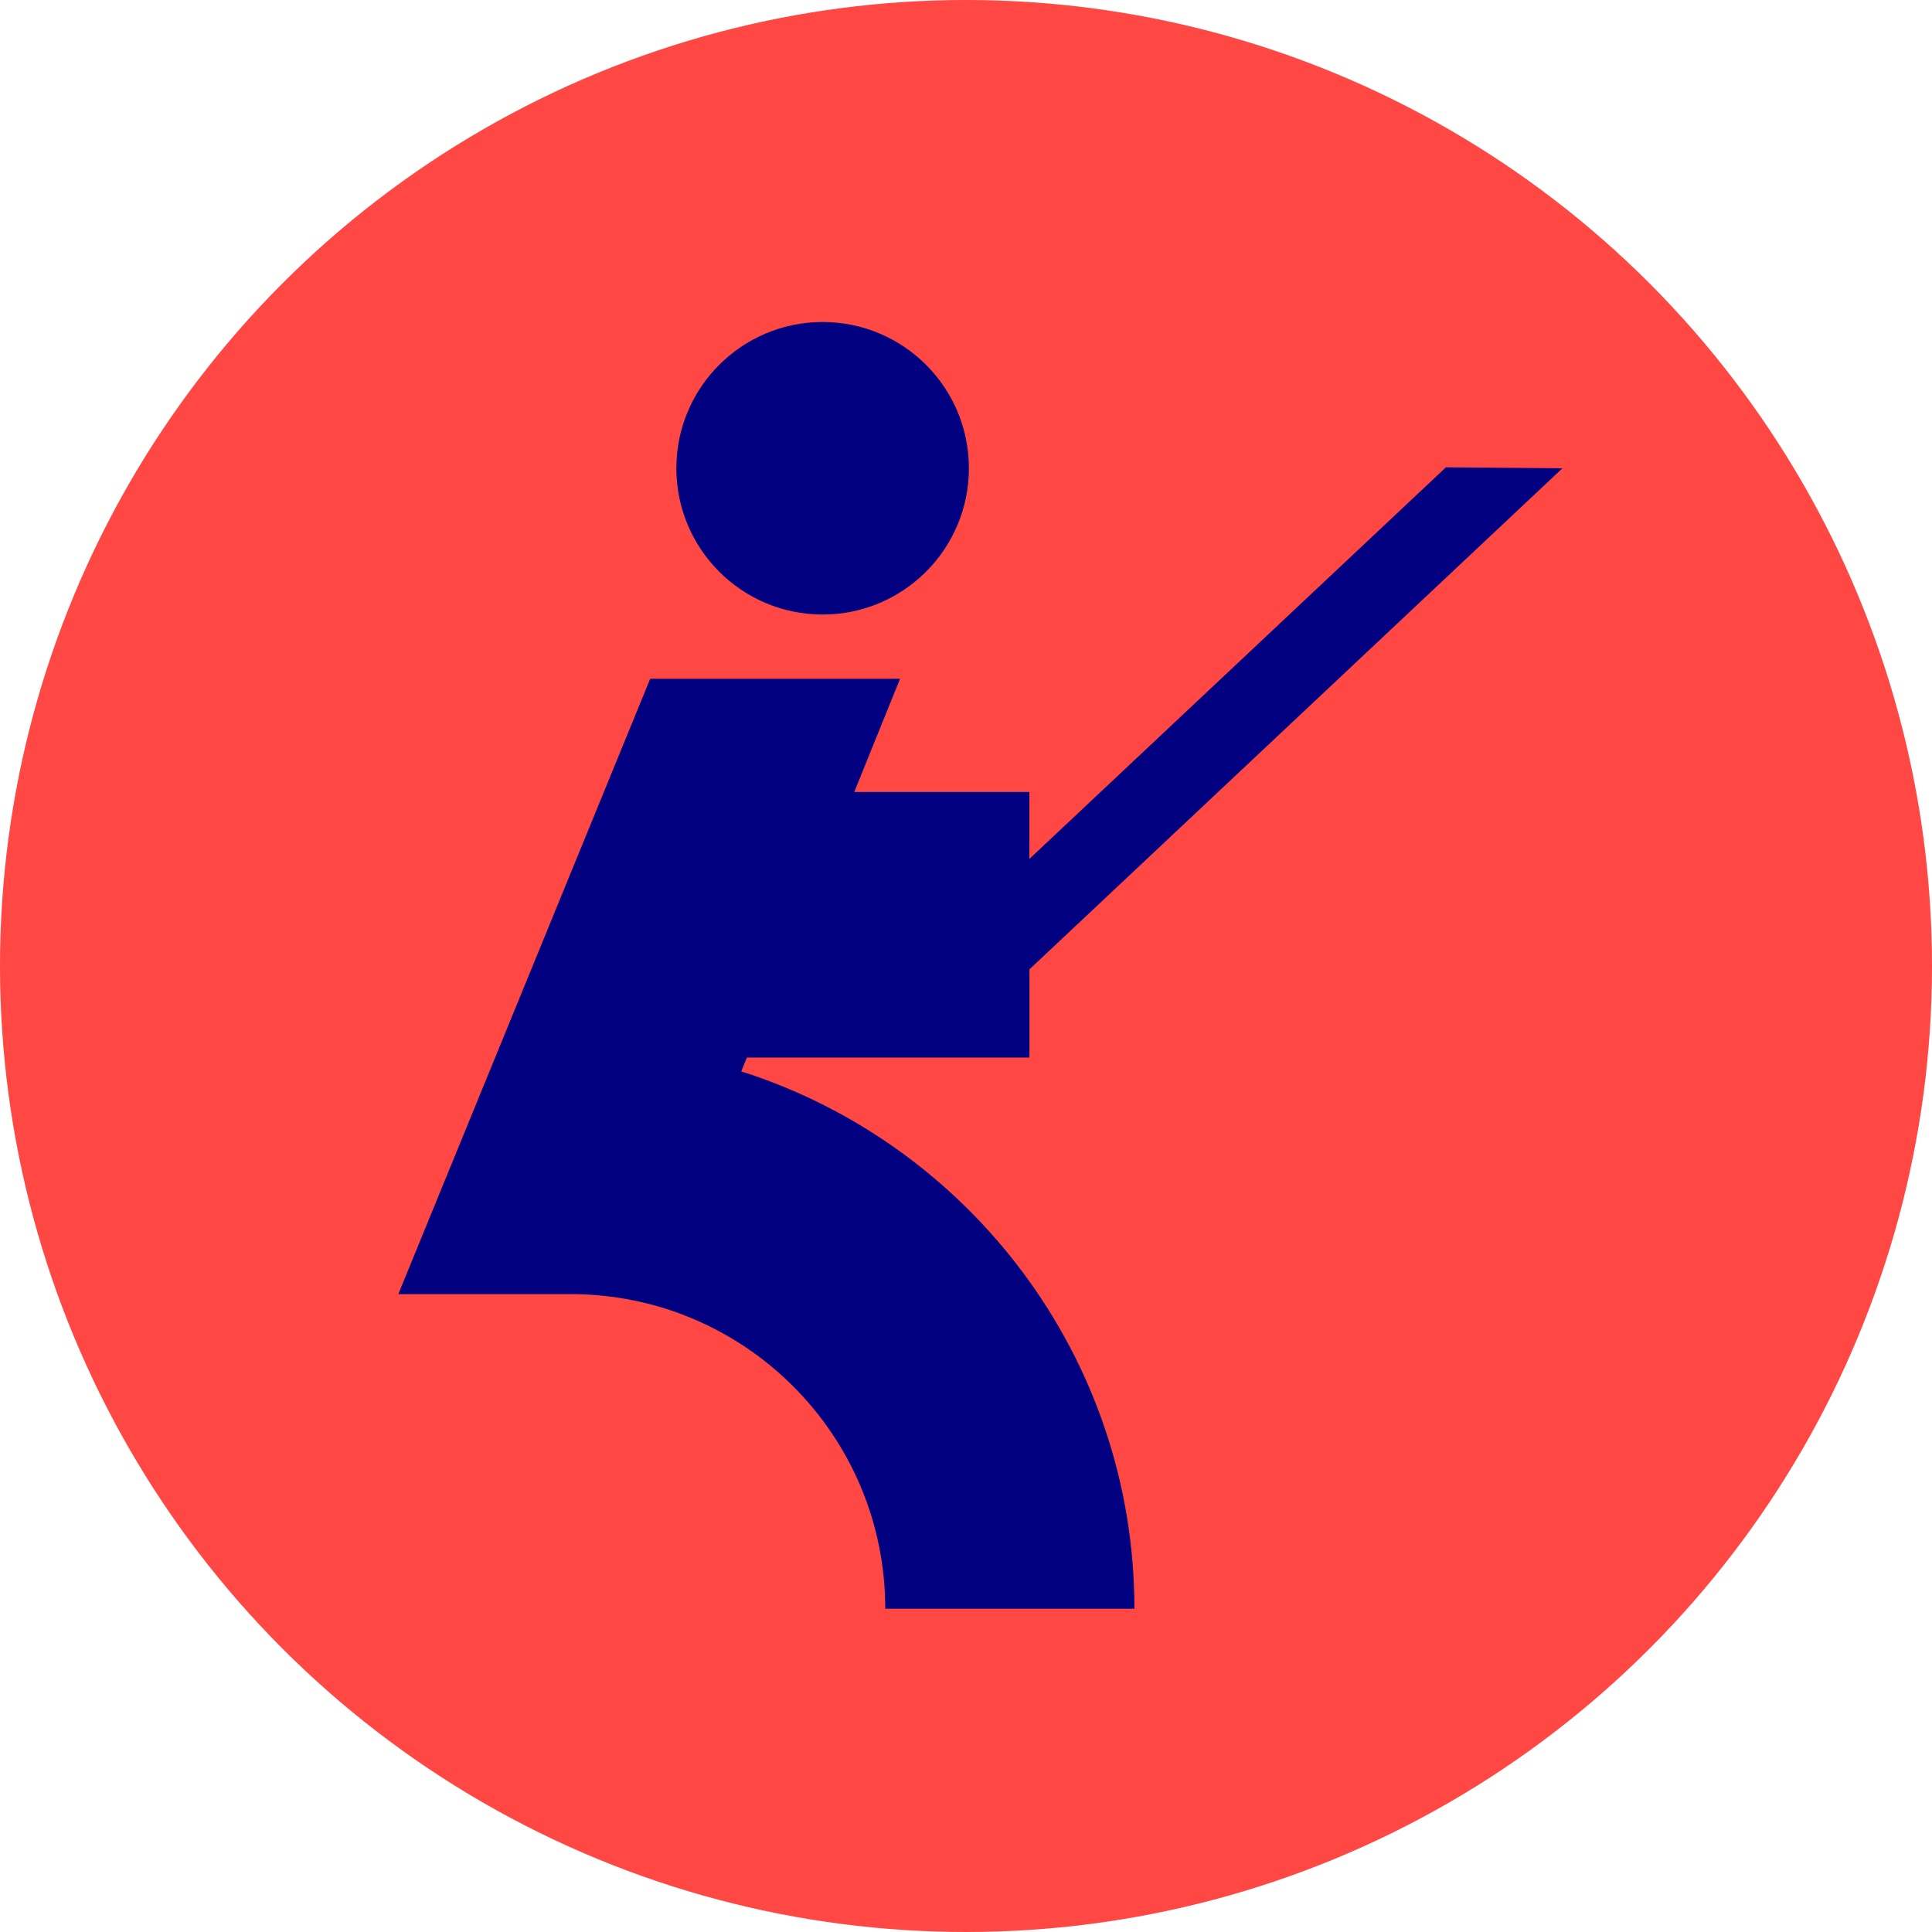
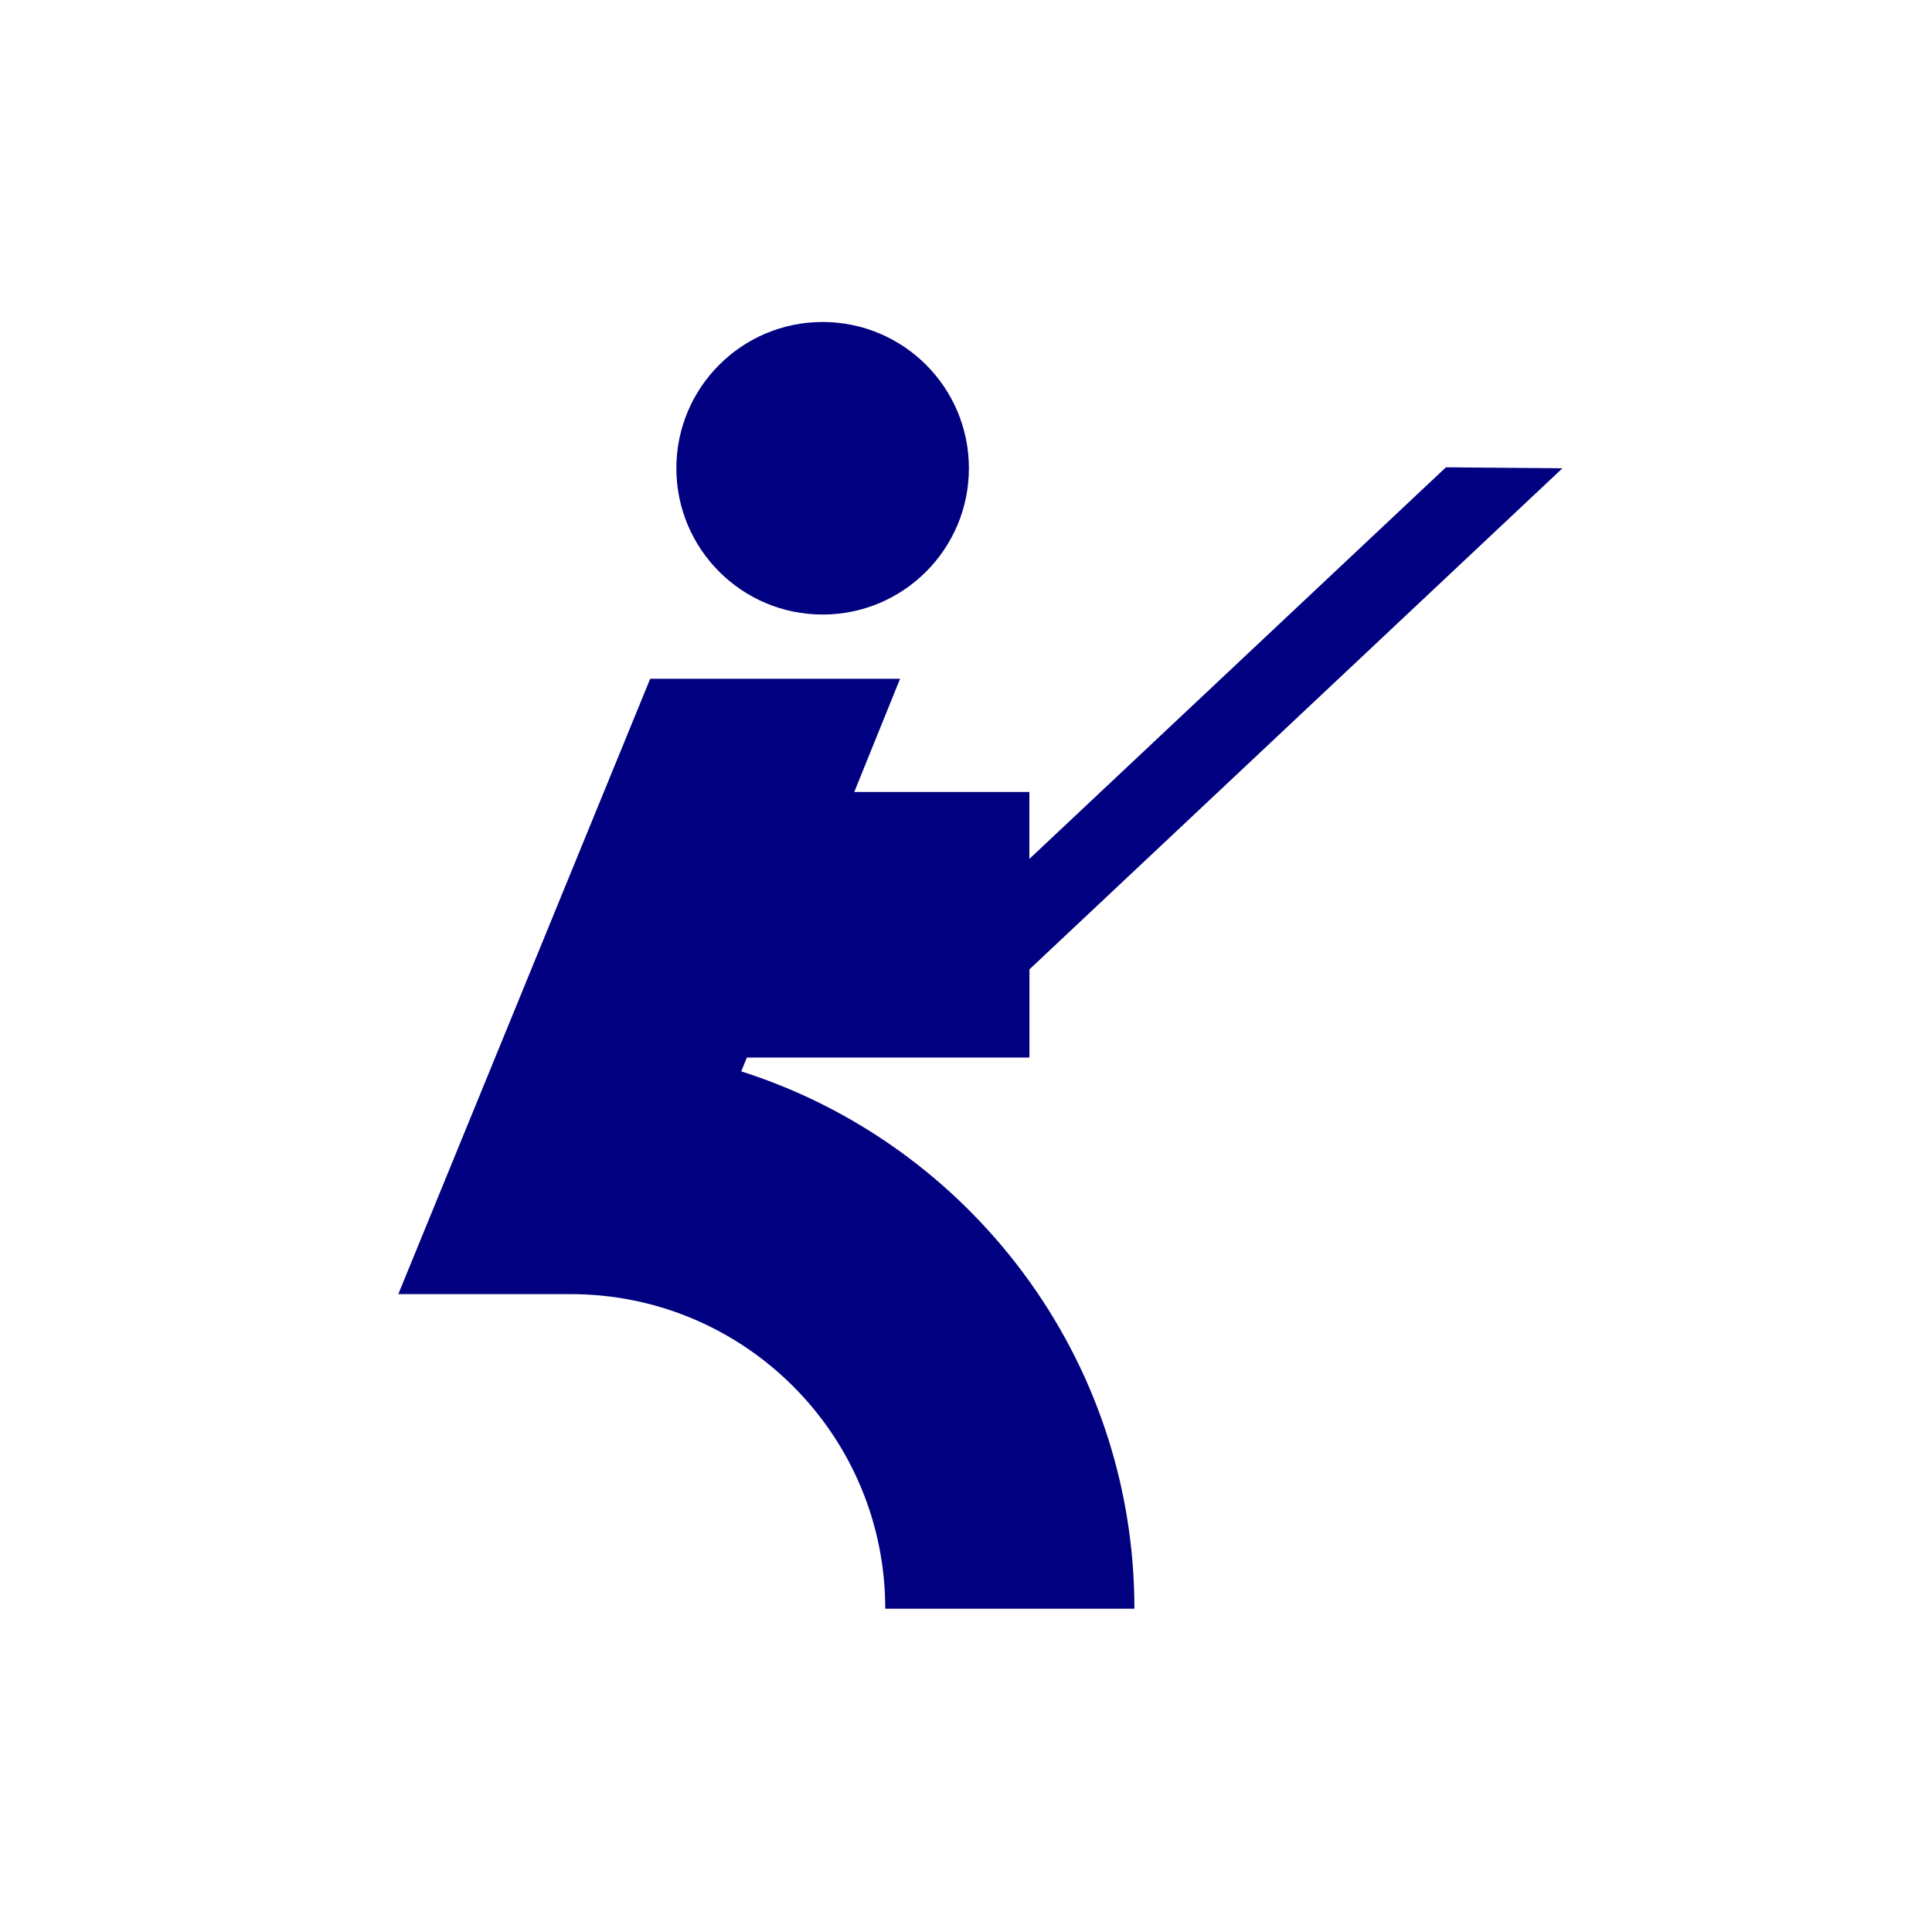
<svg xmlns="http://www.w3.org/2000/svg" id="Gerätegestützte_Krankengymnastik" width="24" height="24" version="1.1" viewBox="0 0 24 24">
-   <circle fill="#ff4743" cx="12" cy="12" r="12" />
  <path fill="#000080" d="M14.092,19.984h-3.095c0-2.157-1.747-3.905-3.903-3.908h-2.146l3.129-7.644h3.104l-.569,1.406h2.175v.832l5.175-4.865,1.447.012-6.621,6.225v1.095h-3.51l-.07.172c2.829.9,4.884,3.551,4.884,6.674h0ZM10.219,7.634c1.003,0,1.817-.813,1.817-1.817s-.813-1.817-1.817-1.817-1.817.814-1.817,1.817.813,1.817,1.817,1.817Z" />
</svg>